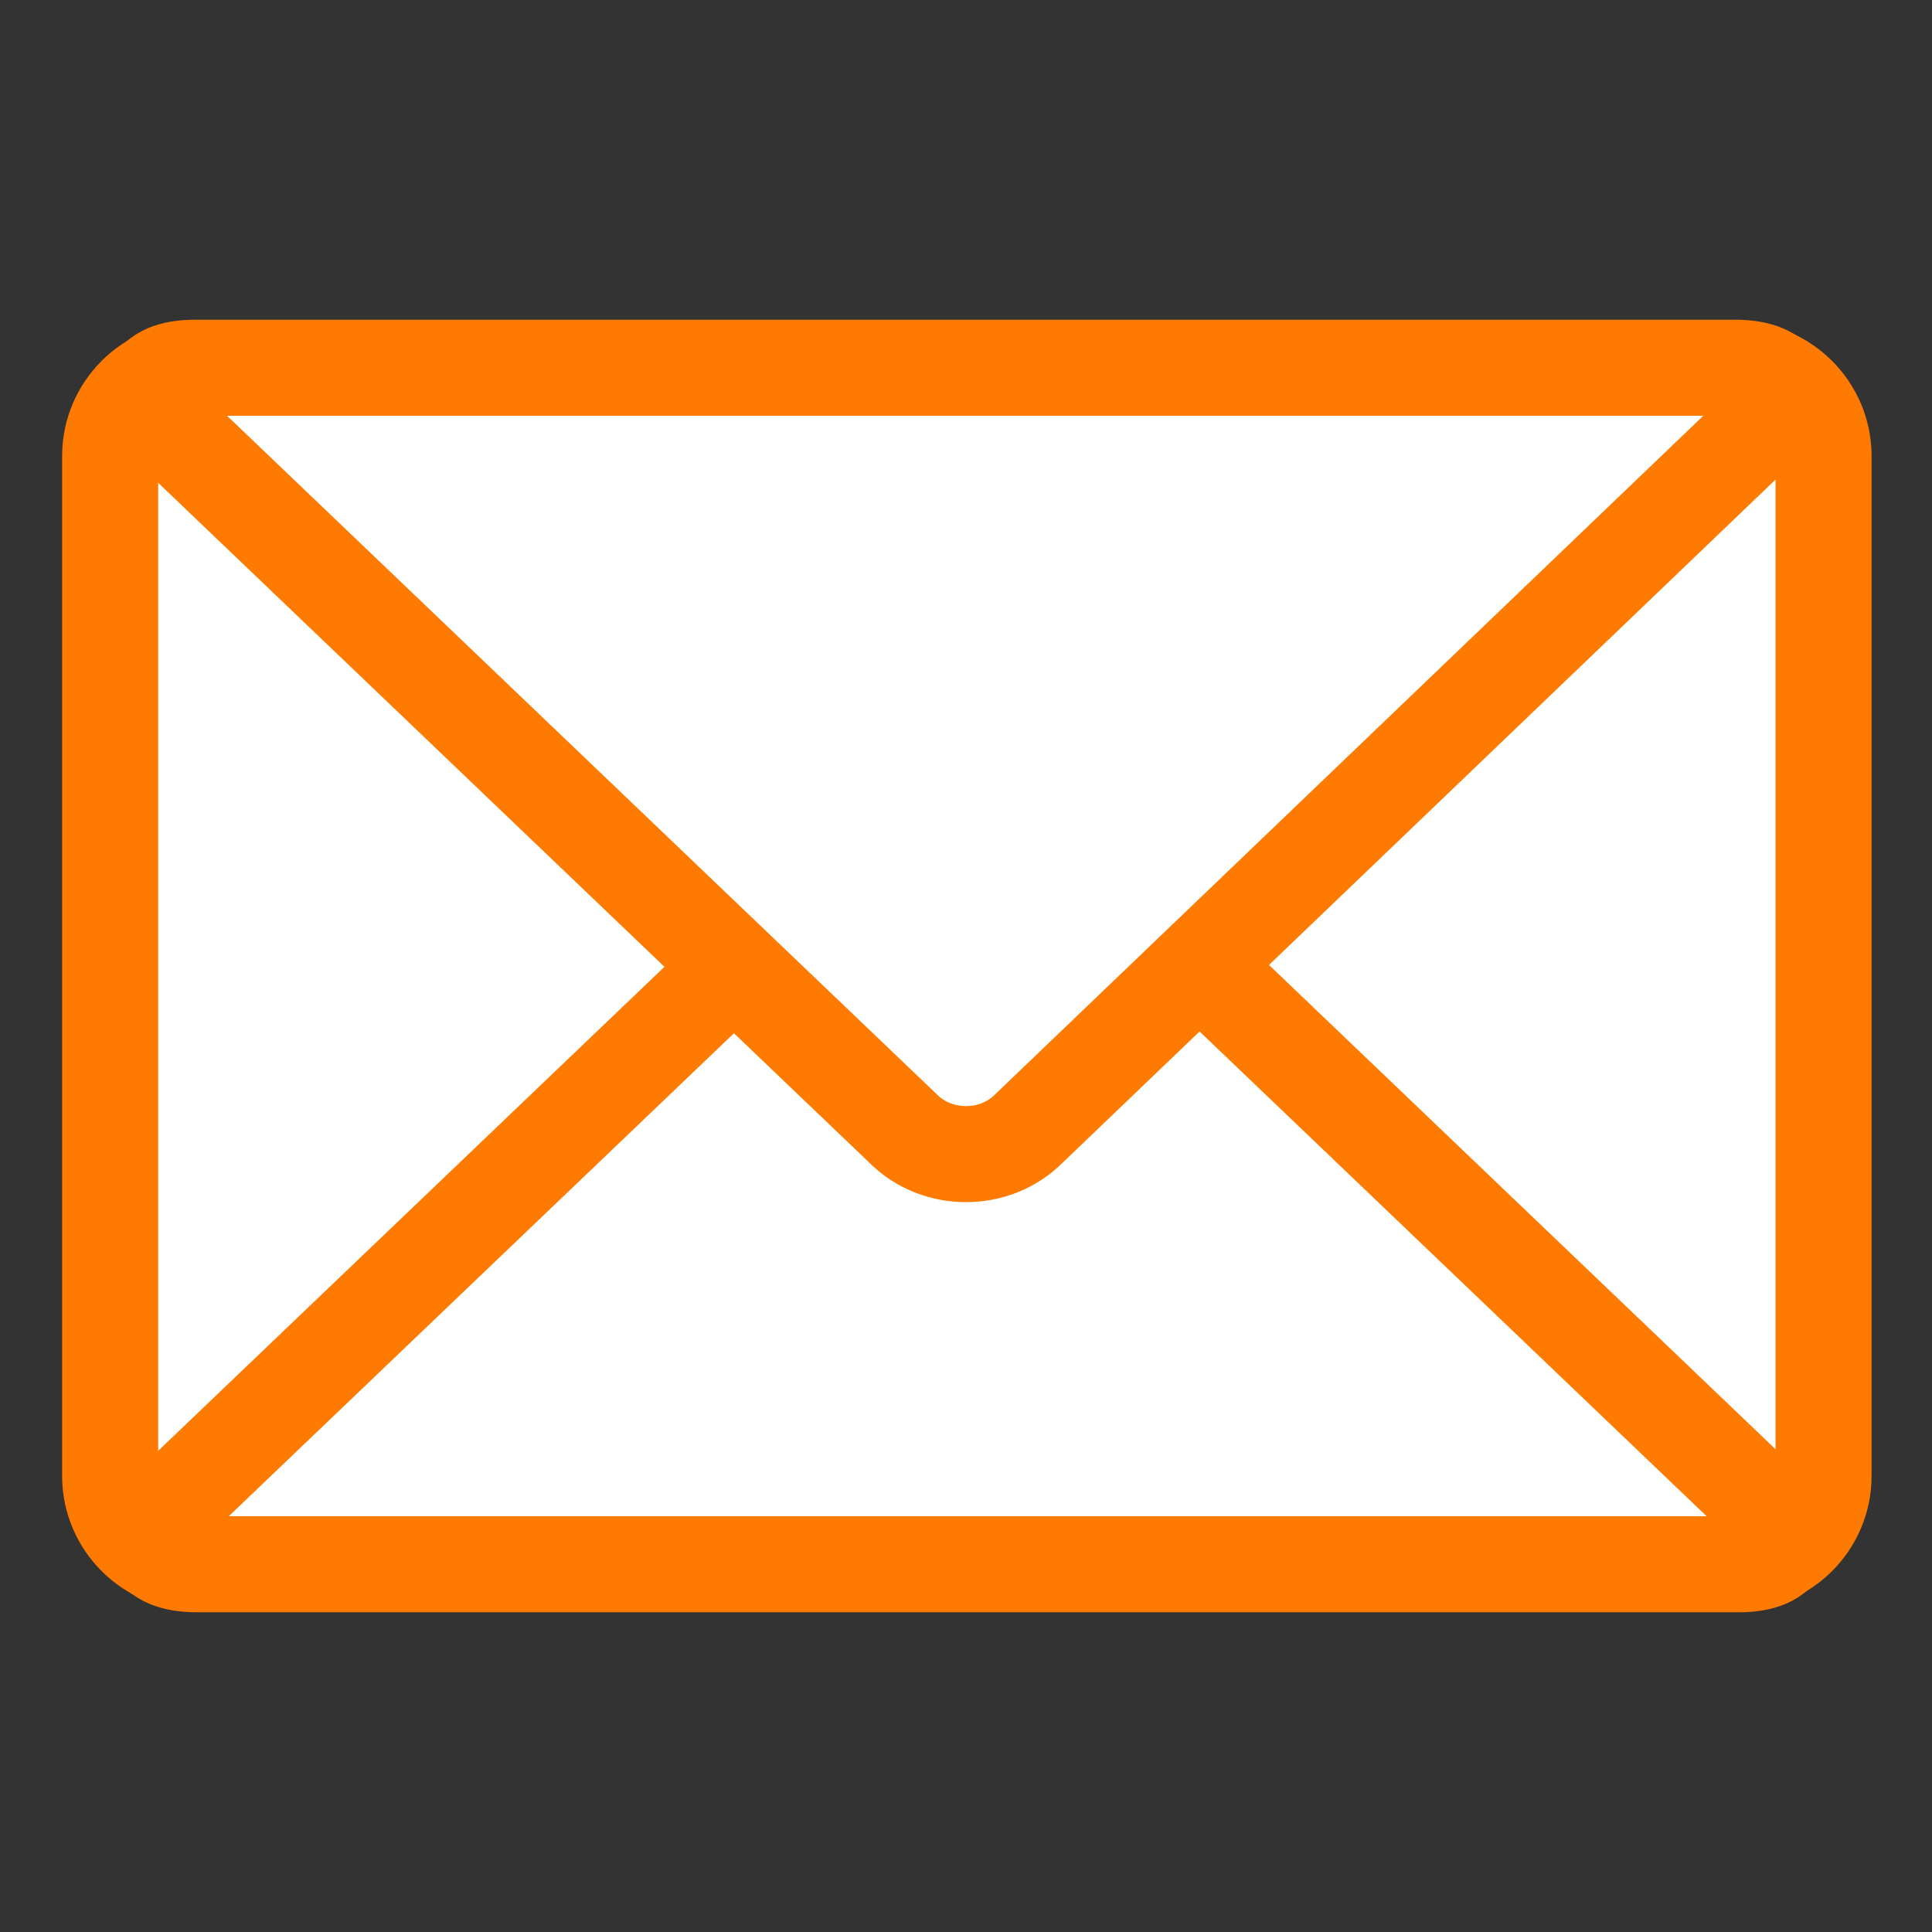
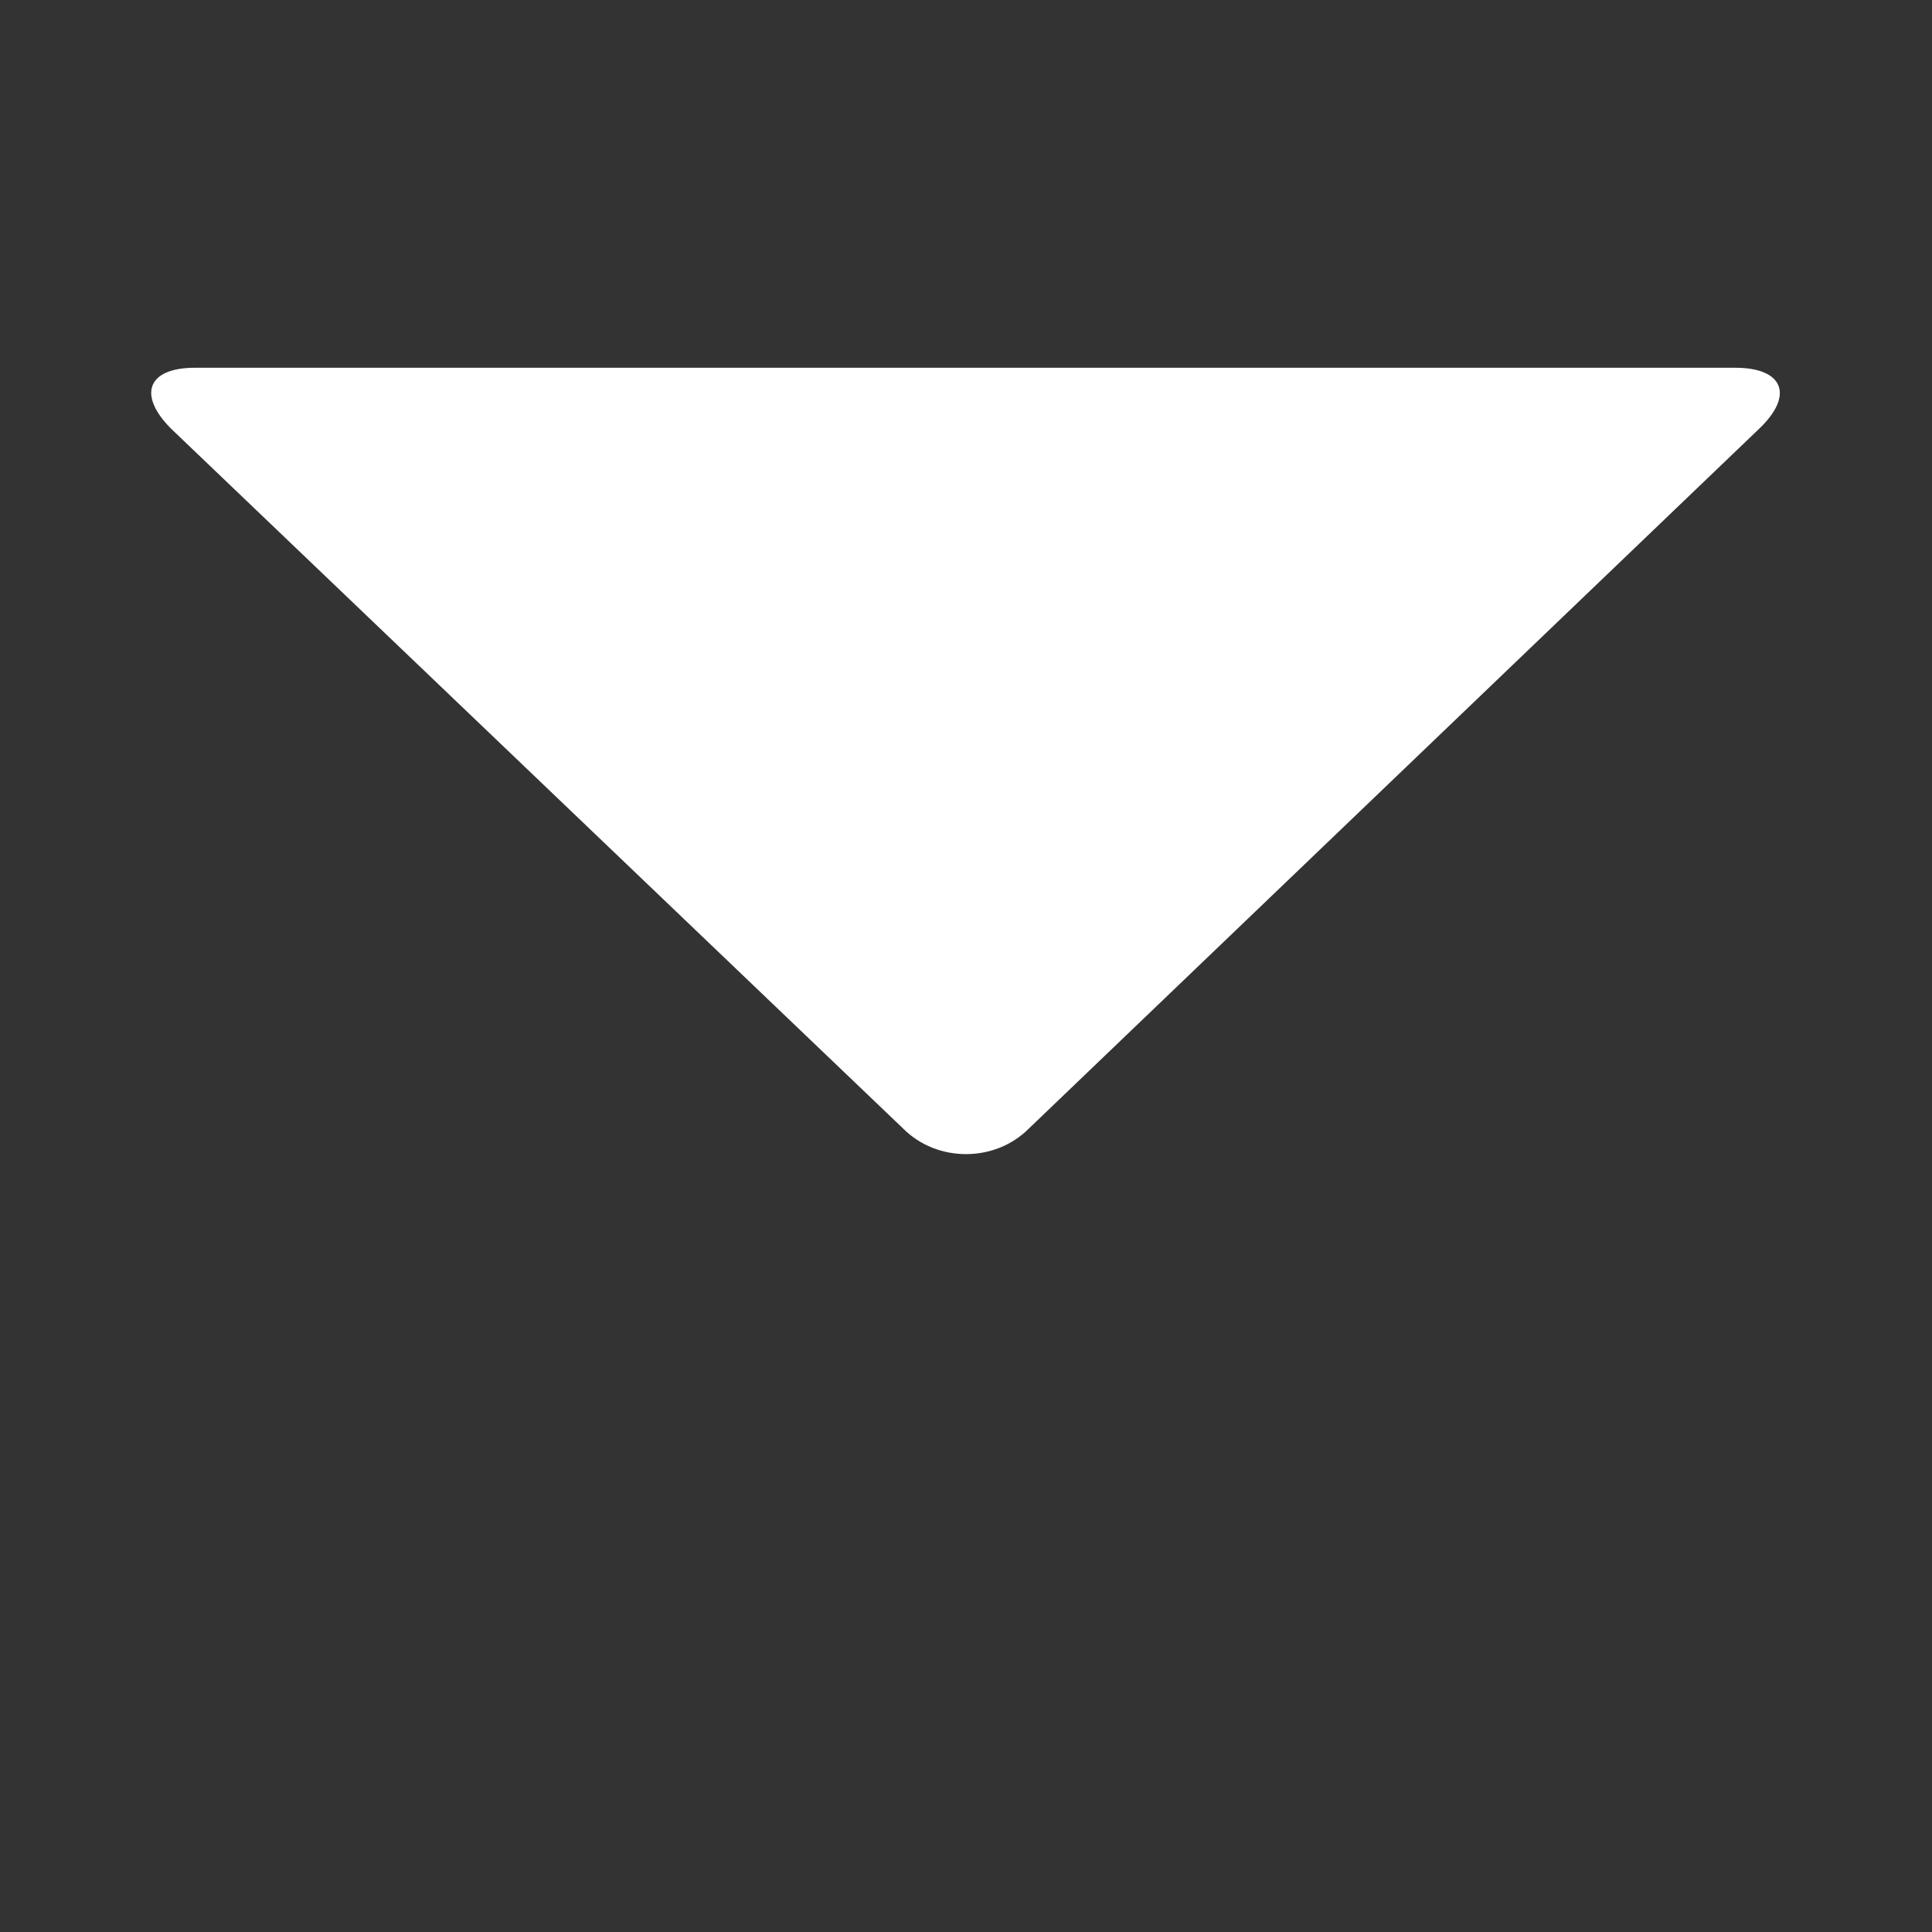
<svg xmlns="http://www.w3.org/2000/svg" version="1.1" id="Layer_1" x="0px" y="0px" viewBox="0 0 114 114" style="enable-background:new 0 0 114 114;" xml:space="preserve">
  <rect x="0" y="0" width="114" height="114" fill="#333333" stroke="none" />
  <style type="text/css">
	.st0{fill:#FFFFFF;}
	.st1{fill:none;stroke:#FF7A00;stroke-width:5.668;stroke-linecap:round;stroke-linejoin:round;stroke-miterlimit:10;}
</style>
  <g>
    <g>
      <g>
-         <path class="st0" d="M107.6,87.1c0,2.8-2.3,5.1-5.1,5.1H11.6c-2.8,0-5.1-2.3-5.1-5.1V26.9c0-2.8,2.3-5.1,5.1-5.1h90.9     c2.8,0,5.1,2.3,5.1,5.1V87.1z" />
-         <path class="st1" d="M107.6,87.1c0,2.8-2.3,5.1-5.1,5.1H11.6c-2.8,0-5.1-2.3-5.1-5.1V26.9c0-2.8,2.3-5.1,5.1-5.1h90.9     c2.8,0,5.1,2.3,5.1,5.1V87.1z" />
-       </g>
+         </g>
      <g>
-         <path class="st0" d="M11.6,92.3c-2.8,0-3.5-1.6-1.4-3.6l43.2-41.3c2-2,5.4-2,7.4,0l43.2,41.3c2,2,1.4,3.6-1.4,3.6H11.6z" />
-         <path class="st1" d="M11.6,92.3c-2.8,0-3.5-1.6-1.4-3.6l43.2-41.3c2-2,5.4-2,7.4,0l43.2,41.3c2,2,1.4,3.6-1.4,3.6H11.6z" />
-       </g>
+         </g>
      <g>
        <path class="st0" d="M102.4,21.7c2.8,0,3.5,1.6,1.4,3.6L60.7,66.6c-2,2-5.4,2-7.4,0L10.1,25.3c-2-2-1.4-3.6,1.4-3.6H102.4z" />
-         <path class="st1" d="M102.4,21.7c2.8,0,3.5,1.6,1.4,3.6L60.7,66.6c-2,2-5.4,2-7.4,0L10.1,25.3c-2-2-1.4-3.6,1.4-3.6H102.4z" />
      </g>
    </g>
  </g>
</svg>